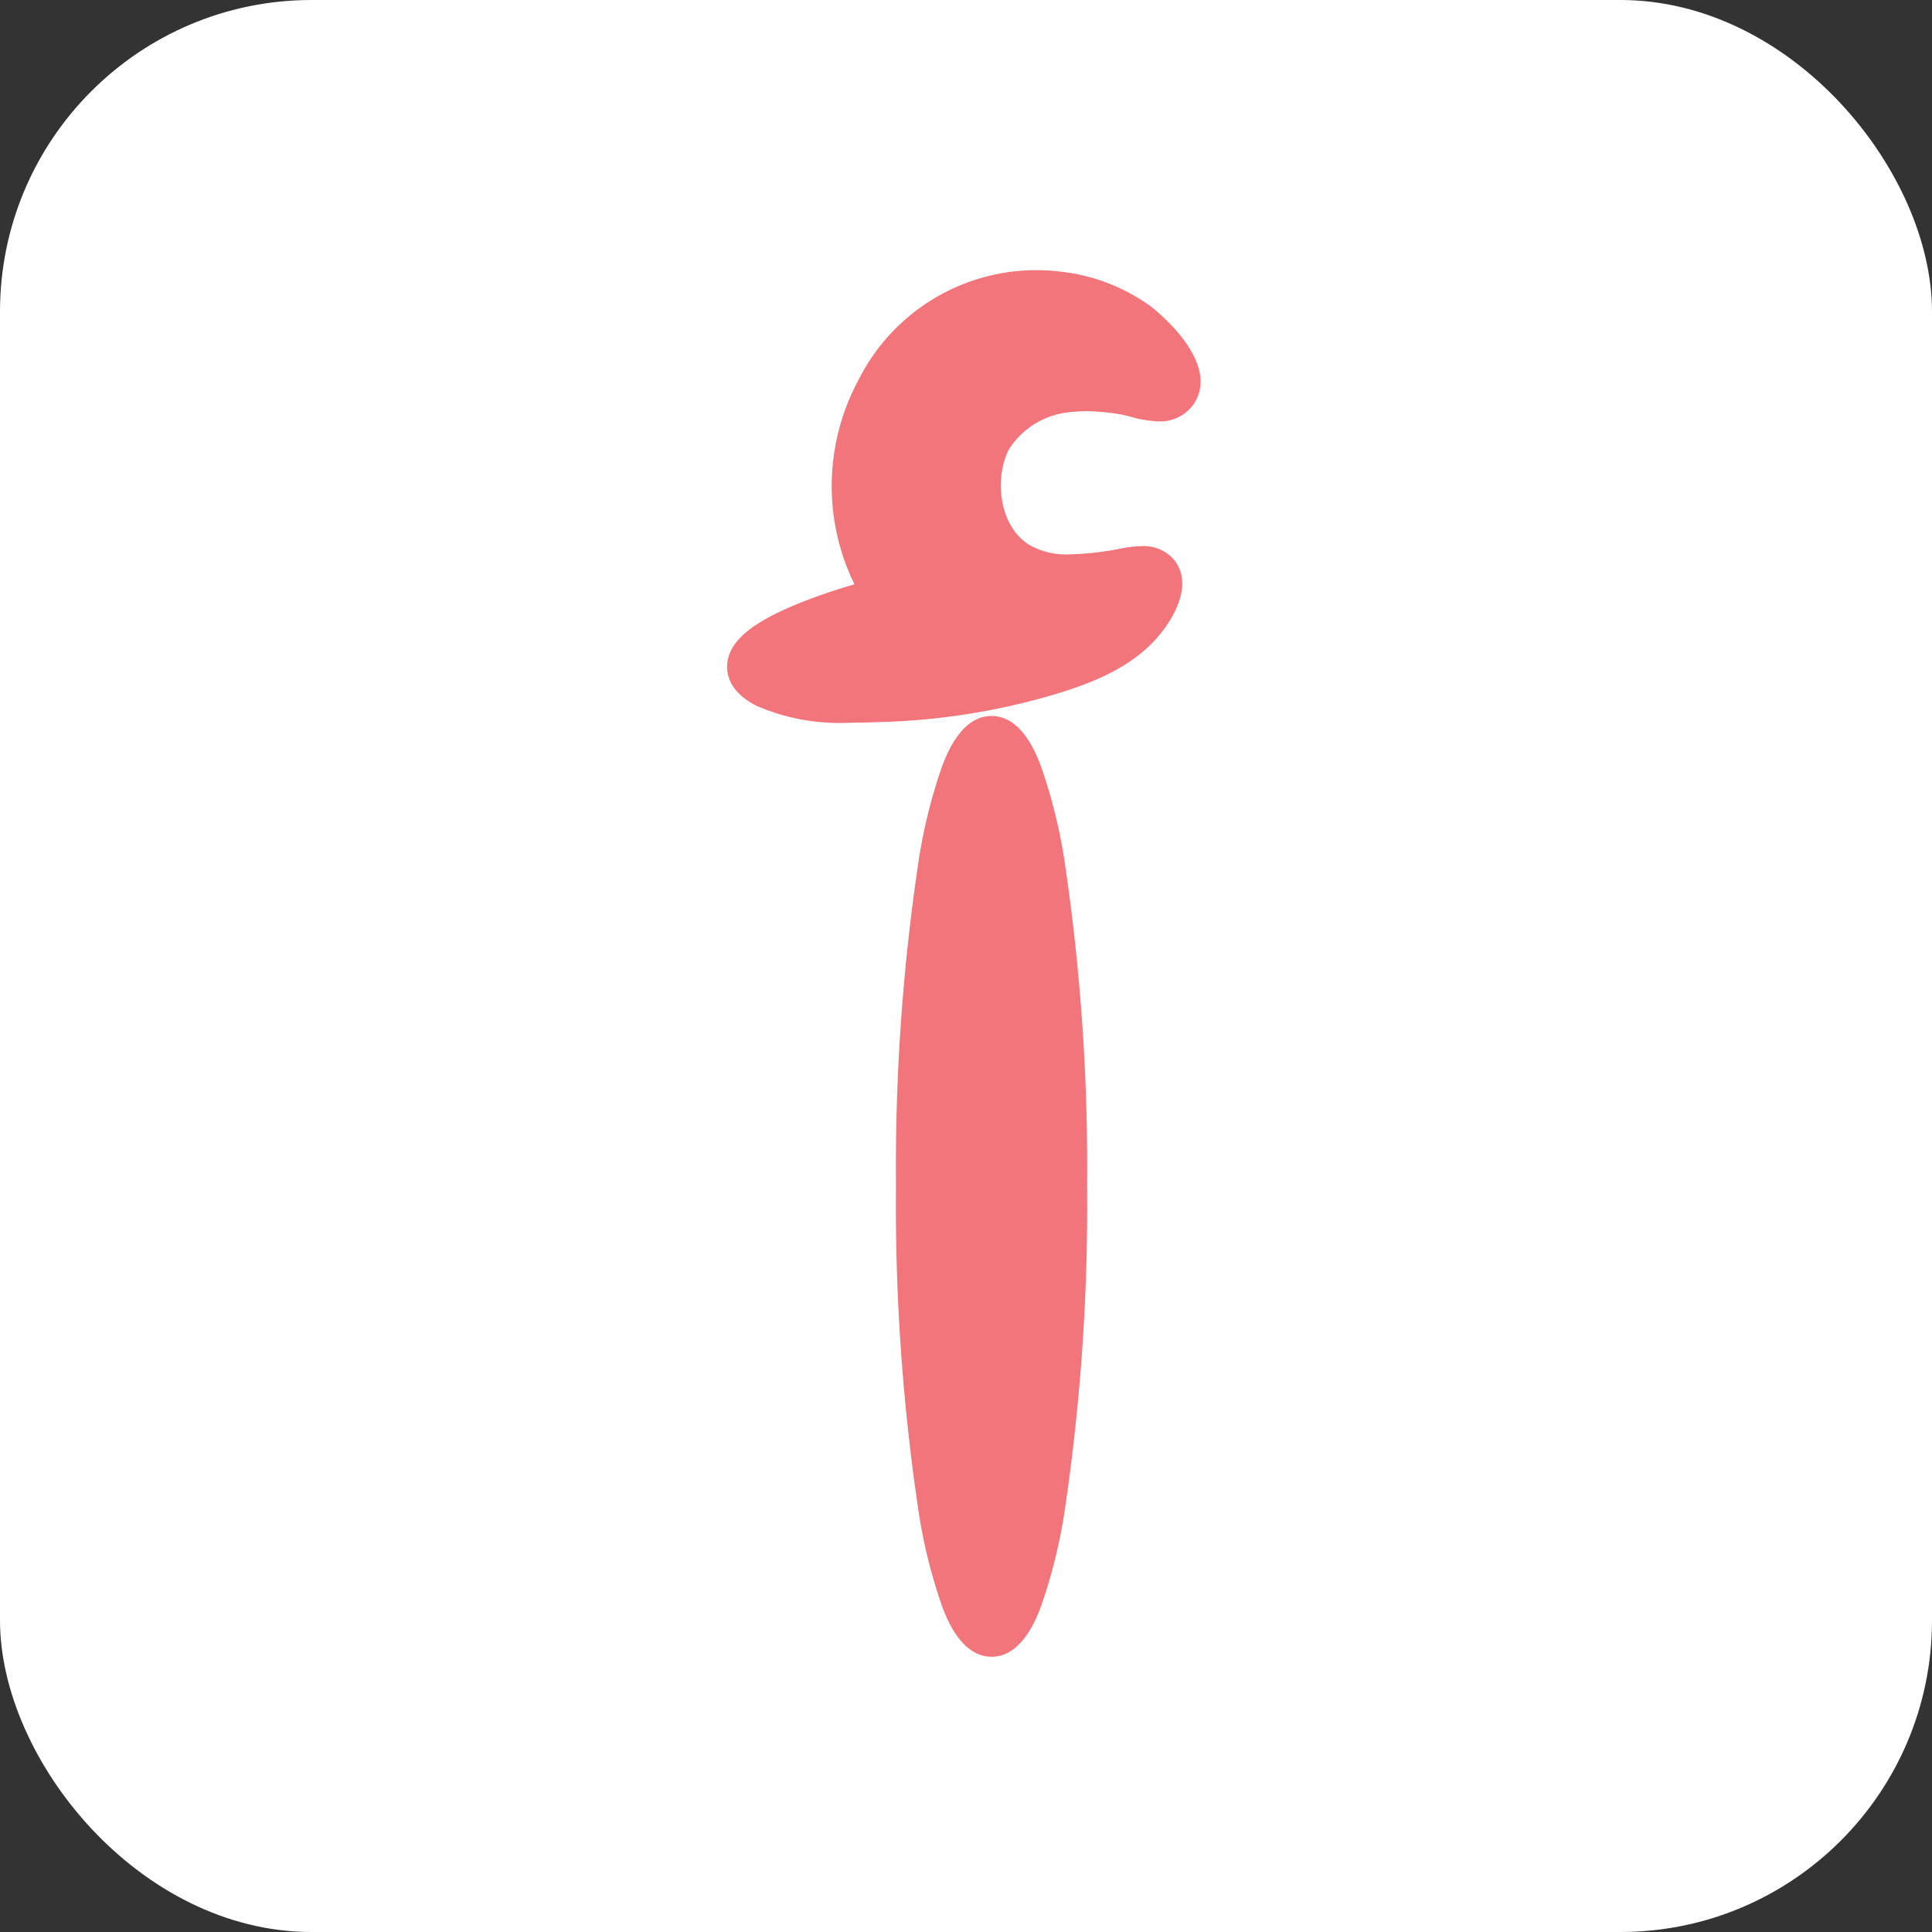
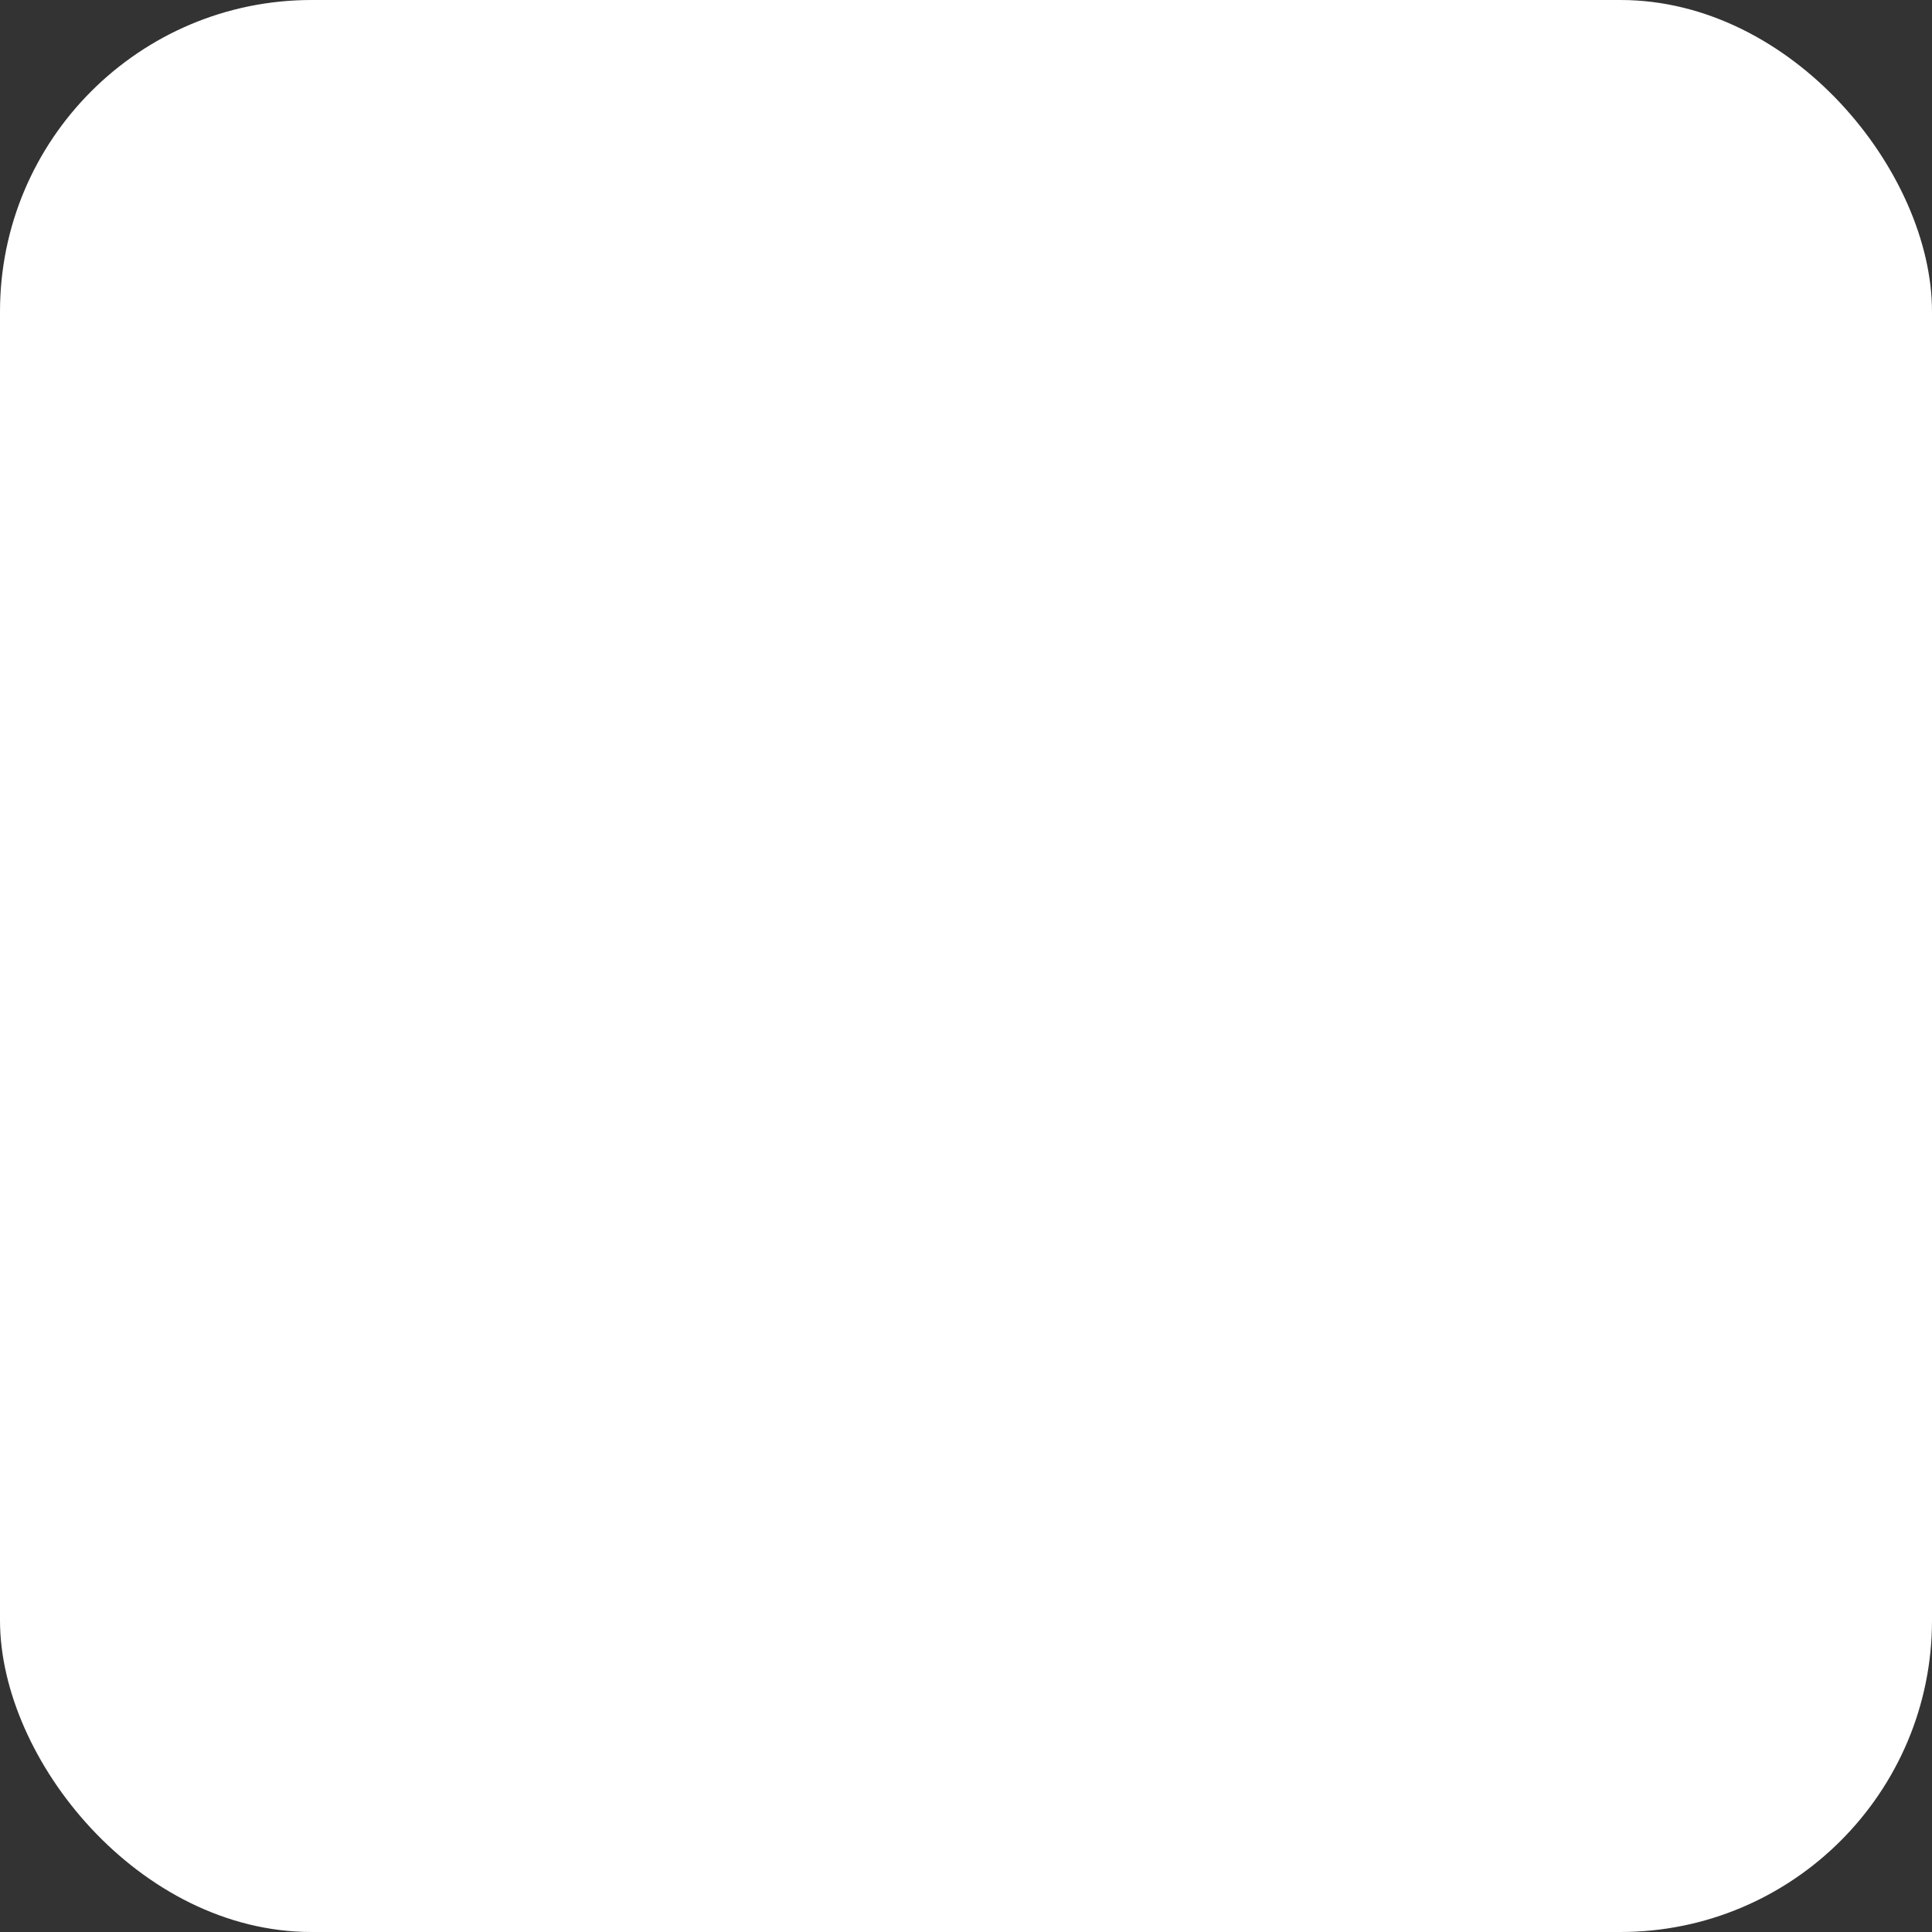
<svg xmlns="http://www.w3.org/2000/svg" width="93" height="93" viewBox="0 0 93 93">
  <rect x="0" y="0" width="93" height="93" fill="#333333" stroke="none" />
  <g id="Group_24693" data-name="Group 24693" transform="translate(-256 -1176)">
    <rect id="Rectangle_1042" data-name="Rectangle 1042" width="93" height="93" rx="15" transform="translate(256 1176)" fill="#fff" />
    <g id="Group_20879" data-name="Group 20879" transform="translate(-9.891 -2.988)">
-       <path id="Path_29980" data-name="Path 29980" d="M4724.575,39.364a10.026,10.026,0,0,1-4.433-.816c-1.374-.7-1.467-1.622-1.4-2.106.15-1.1,1.327-2.019,3.814-2.974.809-.31,1.629-.574,2.3-.77a10.76,10.76,0,0,1,.188-9.822,9.583,9.583,0,0,1,8.534-5.3,10.4,10.4,0,0,1,1.3.084,9.072,9.072,0,0,1,4.255,1.67c.022.018,2.477,1.889,2.383,3.714a1.89,1.89,0,0,1-.975,1.562,1.967,1.967,0,0,1-1.017.252,5.824,5.824,0,0,1-1.407-.234c-.146-.037-.294-.075-.38-.09a10.175,10.175,0,0,0-1.711-.167,5.93,5.93,0,0,0-.685.038,3.891,3.891,0,0,0-3.063,1.822c-.7,1.411-.442,3.659.961,4.552a3.535,3.535,0,0,0,1.971.478,14.135,14.135,0,0,0,2.125-.215c.071-.011.154-.027.245-.045a5.762,5.762,0,0,1,1.1-.135,1.942,1.942,0,0,1,1.478.564c.4.423.908,1.386-.163,3.084-1.31,2.074-3.656,2.971-6,3.631a32.808,32.808,0,0,1-7.7,1.184l-.105,0c-.492.018-1.049.039-1.616.039" transform="translate(-4417.835 1174.416)" fill="#f3757c" />
-       <path id="Path_29981" data-name="Path 29981" d="M4736.443,30.855a4.8,4.8,0,0,1,3.877-2.393,9.506,9.506,0,0,1,2.692.137c.519.088,1.593.5,2.1.2,1.409-.834-.774-3-1.5-3.537a8.048,8.048,0,0,0-3.764-1.473c-7.947-1.011-12.6,8.38-8.3,14.662-.85.174-9.345,2.461-5.829,4.265,1.608.825,3.9.722,5.641.658a31.857,31.857,0,0,0,7.457-1.145c2-.564,4.225-1.33,5.395-3.183.278-.441.747-1.322.287-1.809-.415-.44-1.4-.146-1.9-.068-1.581.242-3.387.495-4.816-.415-1.861-1.185-2.271-4.019-1.334-5.9" transform="translate(-4422.934 1169.316)" fill="#f3757c" />
-       <path id="Path_29982" data-name="Path 29982" d="M4771.132,189.084c-1.438,0-2.13-1.779-2.358-2.363a25.377,25.377,0,0,1-1.186-4.838,99.9,99.9,0,0,1-1.057-15.442A99.905,99.905,0,0,1,4767.587,151a25.377,25.377,0,0,1,1.186-4.838c.229-.584.92-2.363,2.358-2.363s2.131,1.779,2.358,2.363a25.282,25.282,0,0,1,1.188,4.838,99.929,99.929,0,0,1,1.055,15.442,99.928,99.928,0,0,1-1.055,15.442,25.282,25.282,0,0,1-1.188,4.838c-.227.584-.92,2.363-2.358,2.363" transform="translate(-4457.511 1069.654)" fill="#f3757c" />
-       <path id="Path_29983" data-name="Path 29983" d="M4776.23,149.942c-1.963,0-3.556,9.67-3.556,21.6s1.593,21.6,3.556,21.6,3.558-9.67,3.558-21.6-1.593-21.6-3.558-21.6" transform="translate(-4462.609 1064.555)" fill="#f3757c" />
-     </g>
+       </g>
  </g>
</svg>